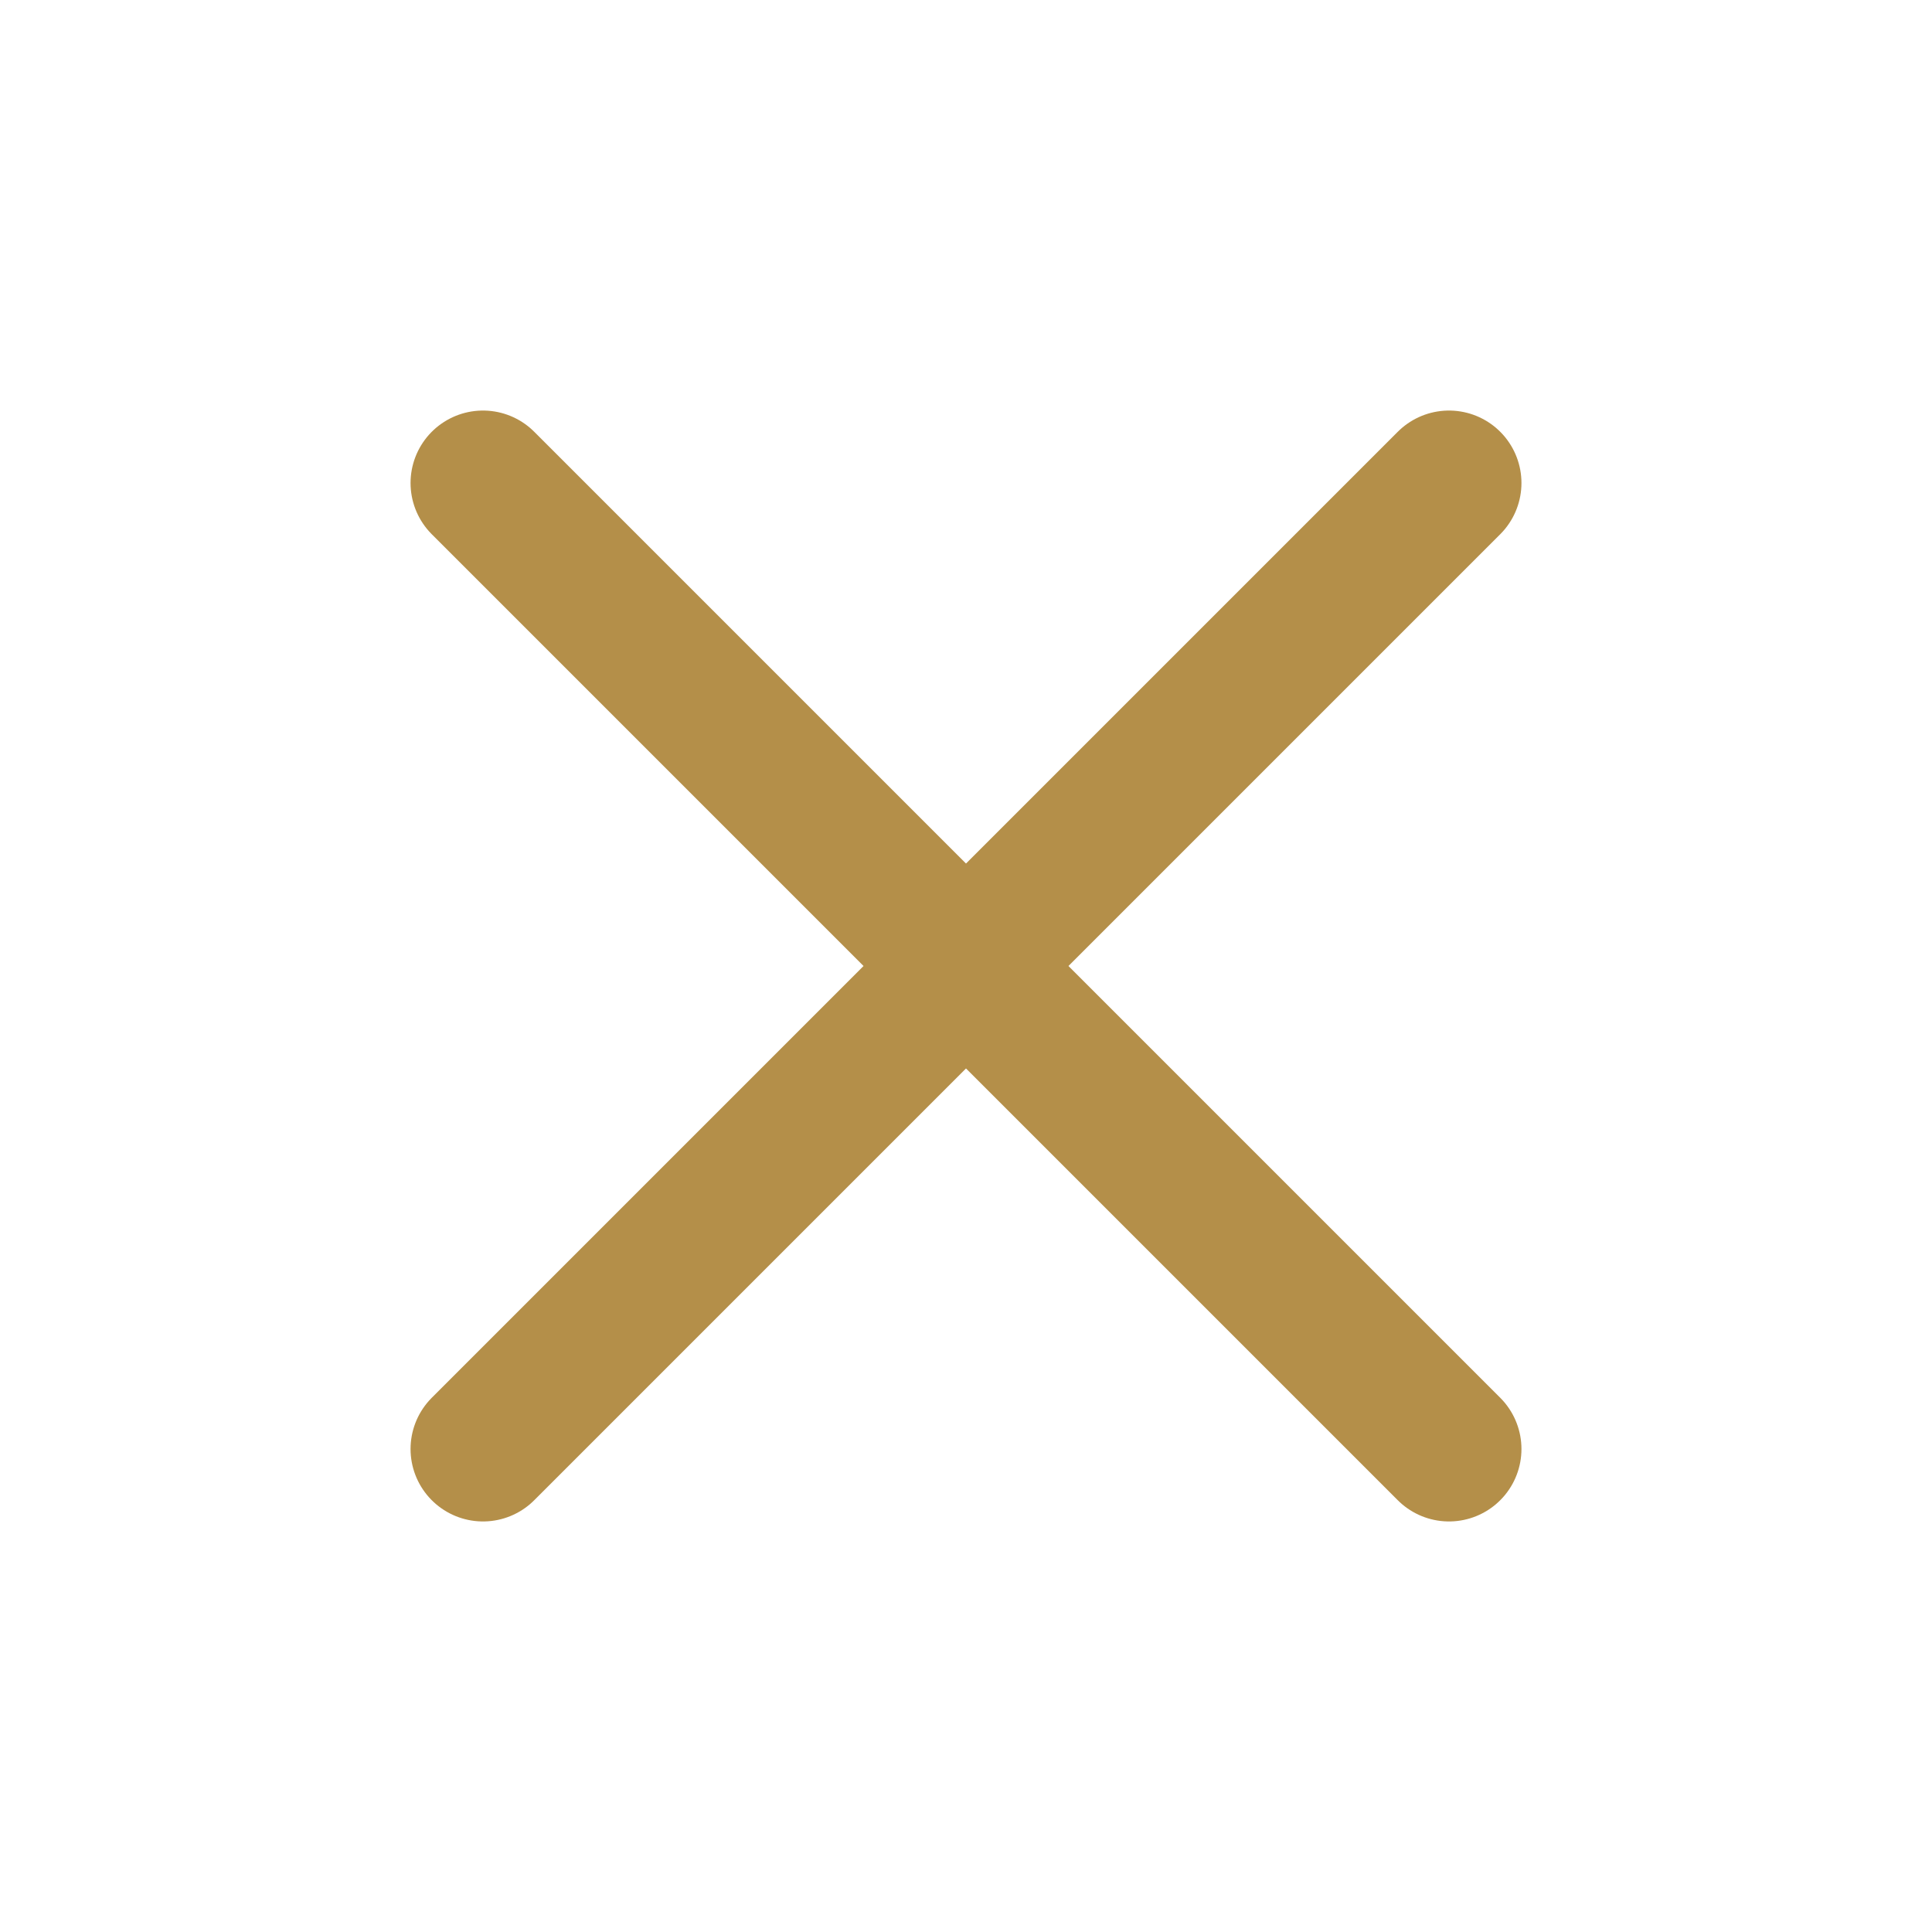
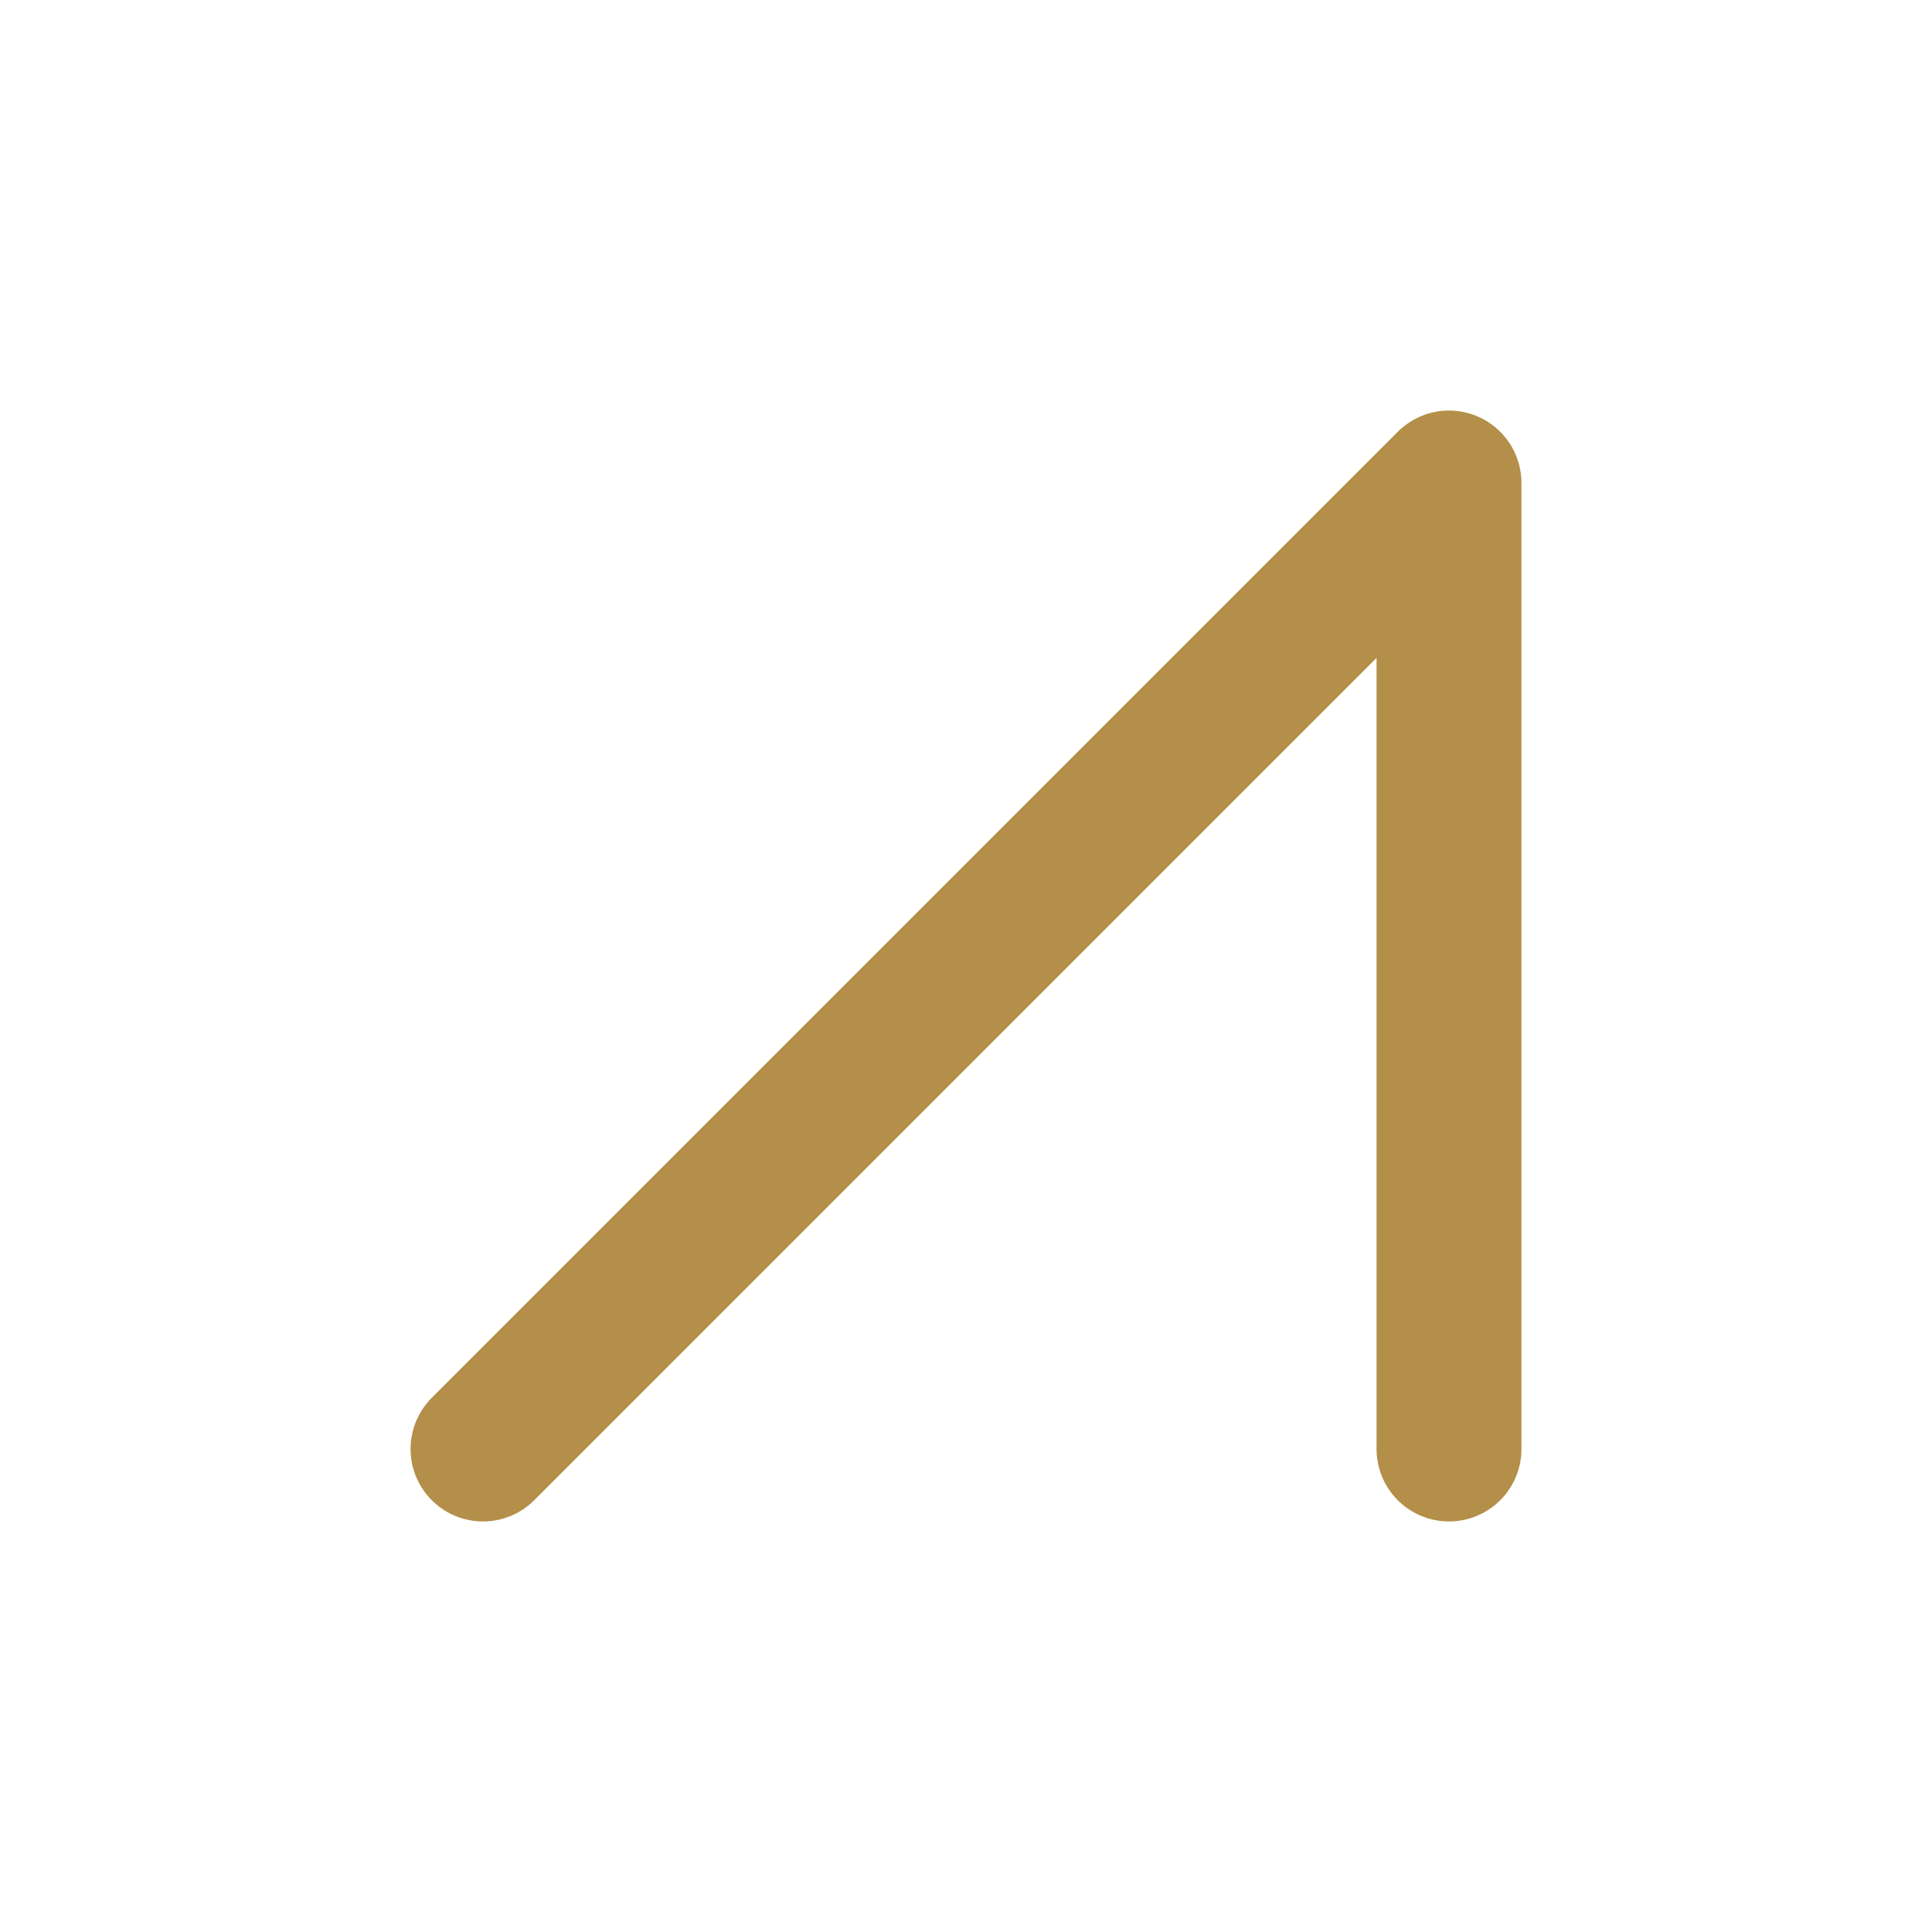
<svg xmlns="http://www.w3.org/2000/svg" width="24" height="24" viewBox="0 0 24 24" fill="none">
-   <path d="M6 18L18 6M6 6L18 18" stroke="#B48F49" stroke-width="1.8" stroke-linecap="round" stroke-linejoin="round" />
+   <path d="M6 18L18 6L18 18" stroke="#B48F49" stroke-width="1.8" stroke-linecap="round" stroke-linejoin="round" />
</svg>